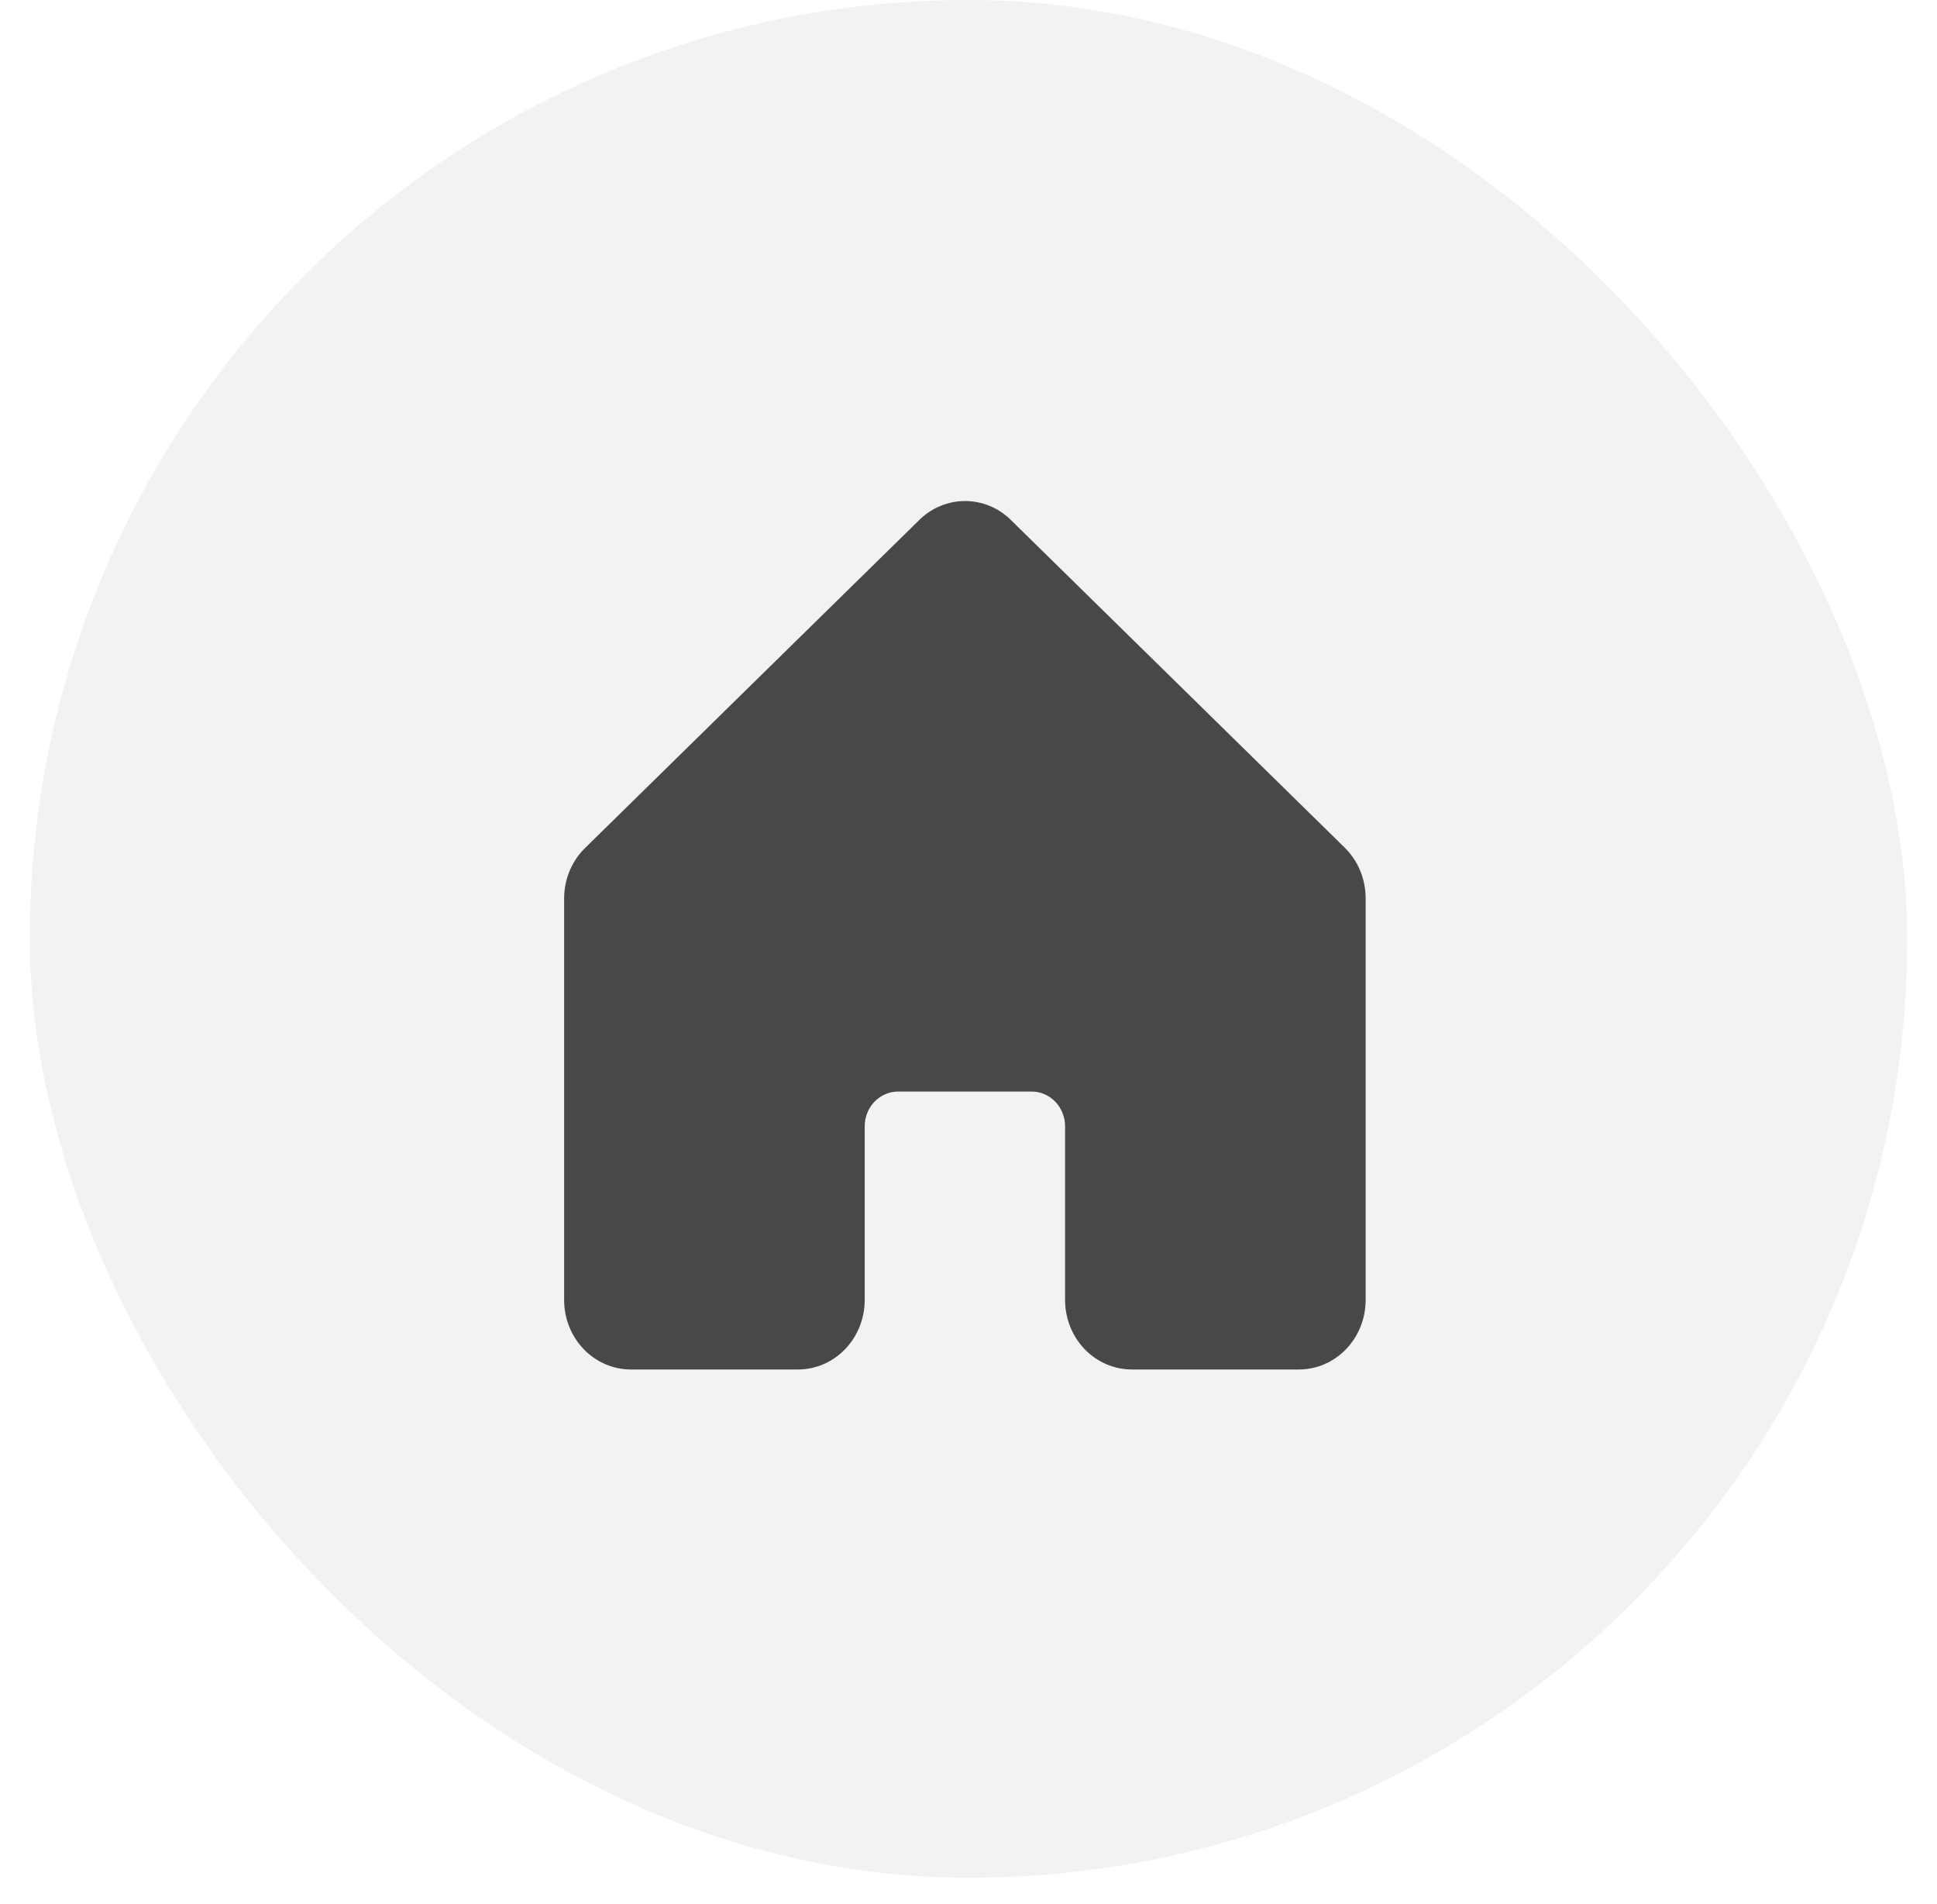
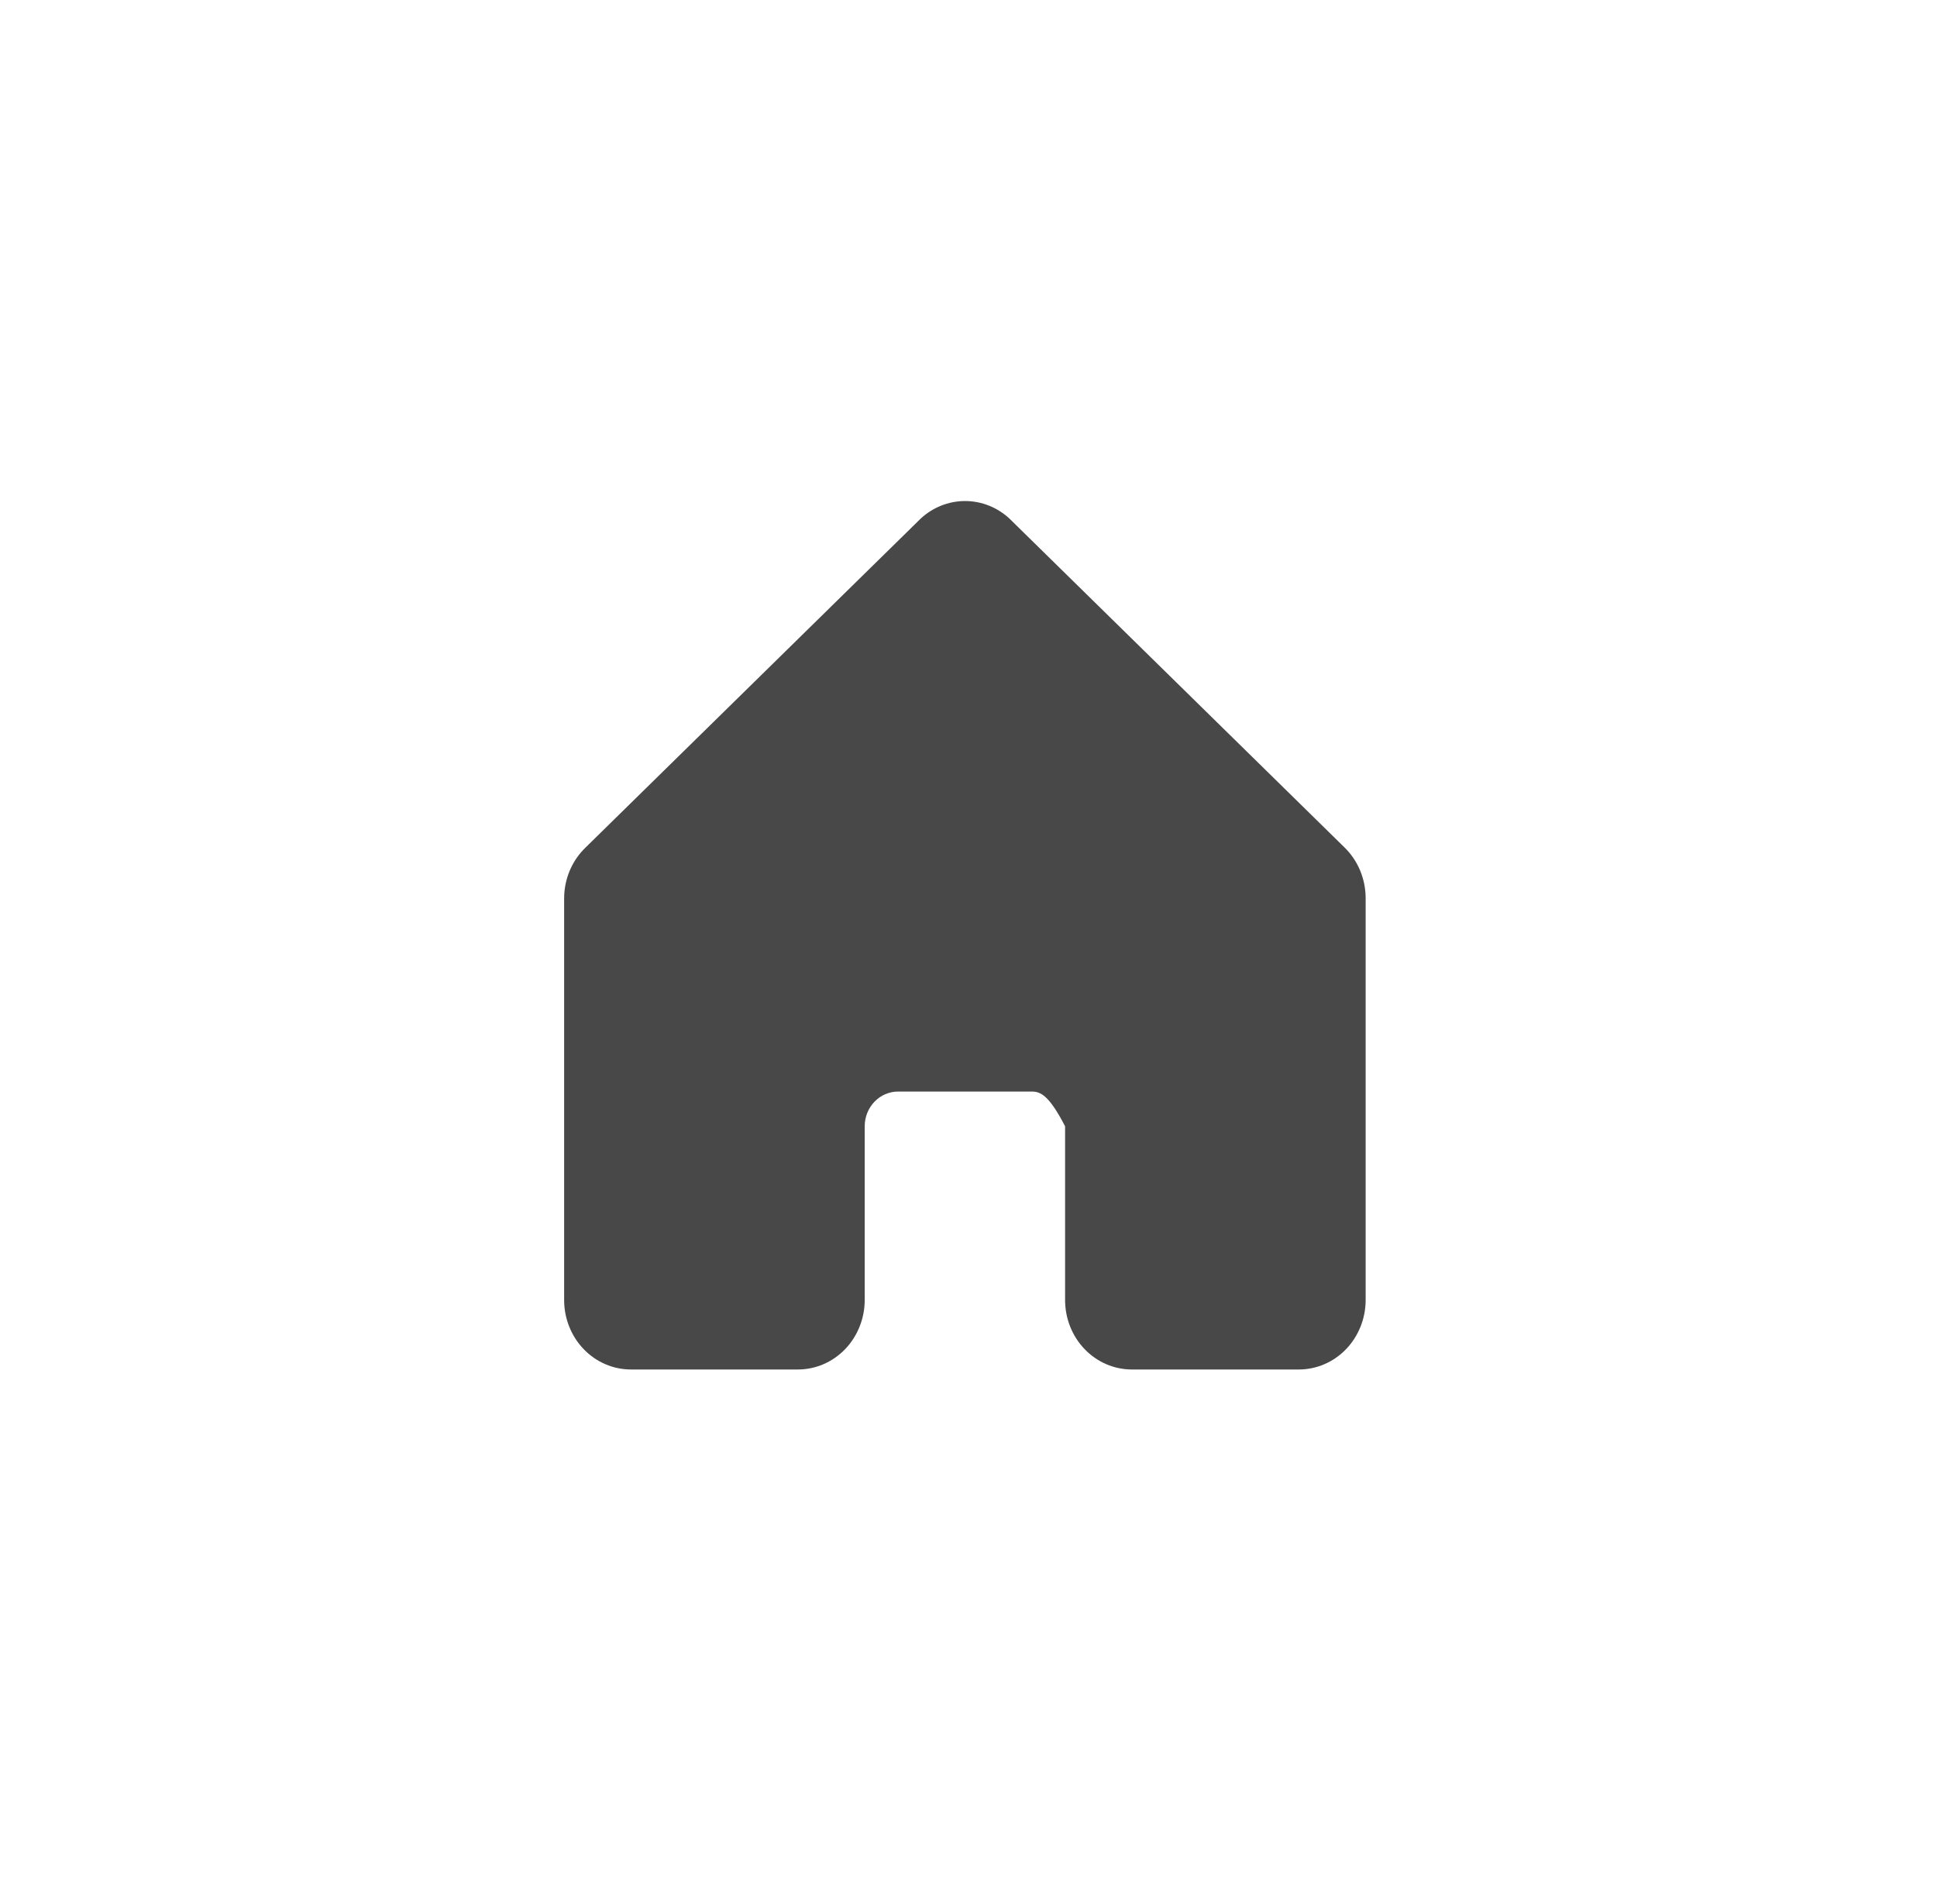
<svg xmlns="http://www.w3.org/2000/svg" width="58" height="57" viewBox="0 0 58 57" fill="none">
-   <rect x="0.892" width="56.217" height="56.217" rx="28.108" fill="#C2C2C2" fill-opacity="0.2" />
-   <path d="M40.892 26.9V38.92C40.892 39.471 40.681 40.001 40.306 40.391C39.931 40.781 39.422 41 38.892 41H33.892C33.361 41 32.852 40.781 32.477 40.391C32.102 40.001 31.892 39.471 31.892 38.92V33.719C31.892 33.444 31.786 33.179 31.599 32.984C31.411 32.789 31.157 32.679 30.892 32.679H26.892C26.626 32.679 26.372 32.789 26.184 32.984C25.997 33.179 25.892 33.444 25.892 33.719V38.92C25.892 39.471 25.681 40.001 25.306 40.391C24.931 40.781 24.422 41 23.892 41H18.892C18.361 41 17.852 40.781 17.477 40.391C17.102 40.001 16.892 39.471 16.892 38.92V26.9C16.892 26.612 16.949 26.328 17.06 26.064C17.172 25.8 17.334 25.564 17.538 25.369L27.538 15.556L27.552 15.541C27.92 15.193 28.4 15 28.897 15C29.395 15 29.875 15.193 30.243 15.541C30.247 15.546 30.252 15.551 30.257 15.556L40.257 25.369C40.458 25.565 40.619 25.802 40.728 26.065C40.837 26.329 40.893 26.613 40.892 26.9Z" fill="#484848" />
+   <path d="M40.892 26.9V38.92C40.892 39.471 40.681 40.001 40.306 40.391C39.931 40.781 39.422 41 38.892 41H33.892C33.361 41 32.852 40.781 32.477 40.391C32.102 40.001 31.892 39.471 31.892 38.92V33.719C31.411 32.789 31.157 32.679 30.892 32.679H26.892C26.626 32.679 26.372 32.789 26.184 32.984C25.997 33.179 25.892 33.444 25.892 33.719V38.92C25.892 39.471 25.681 40.001 25.306 40.391C24.931 40.781 24.422 41 23.892 41H18.892C18.361 41 17.852 40.781 17.477 40.391C17.102 40.001 16.892 39.471 16.892 38.92V26.9C16.892 26.612 16.949 26.328 17.06 26.064C17.172 25.8 17.334 25.564 17.538 25.369L27.538 15.556L27.552 15.541C27.92 15.193 28.4 15 28.897 15C29.395 15 29.875 15.193 30.243 15.541C30.247 15.546 30.252 15.551 30.257 15.556L40.257 25.369C40.458 25.565 40.619 25.802 40.728 26.065C40.837 26.329 40.893 26.613 40.892 26.9Z" fill="#484848" />
</svg>